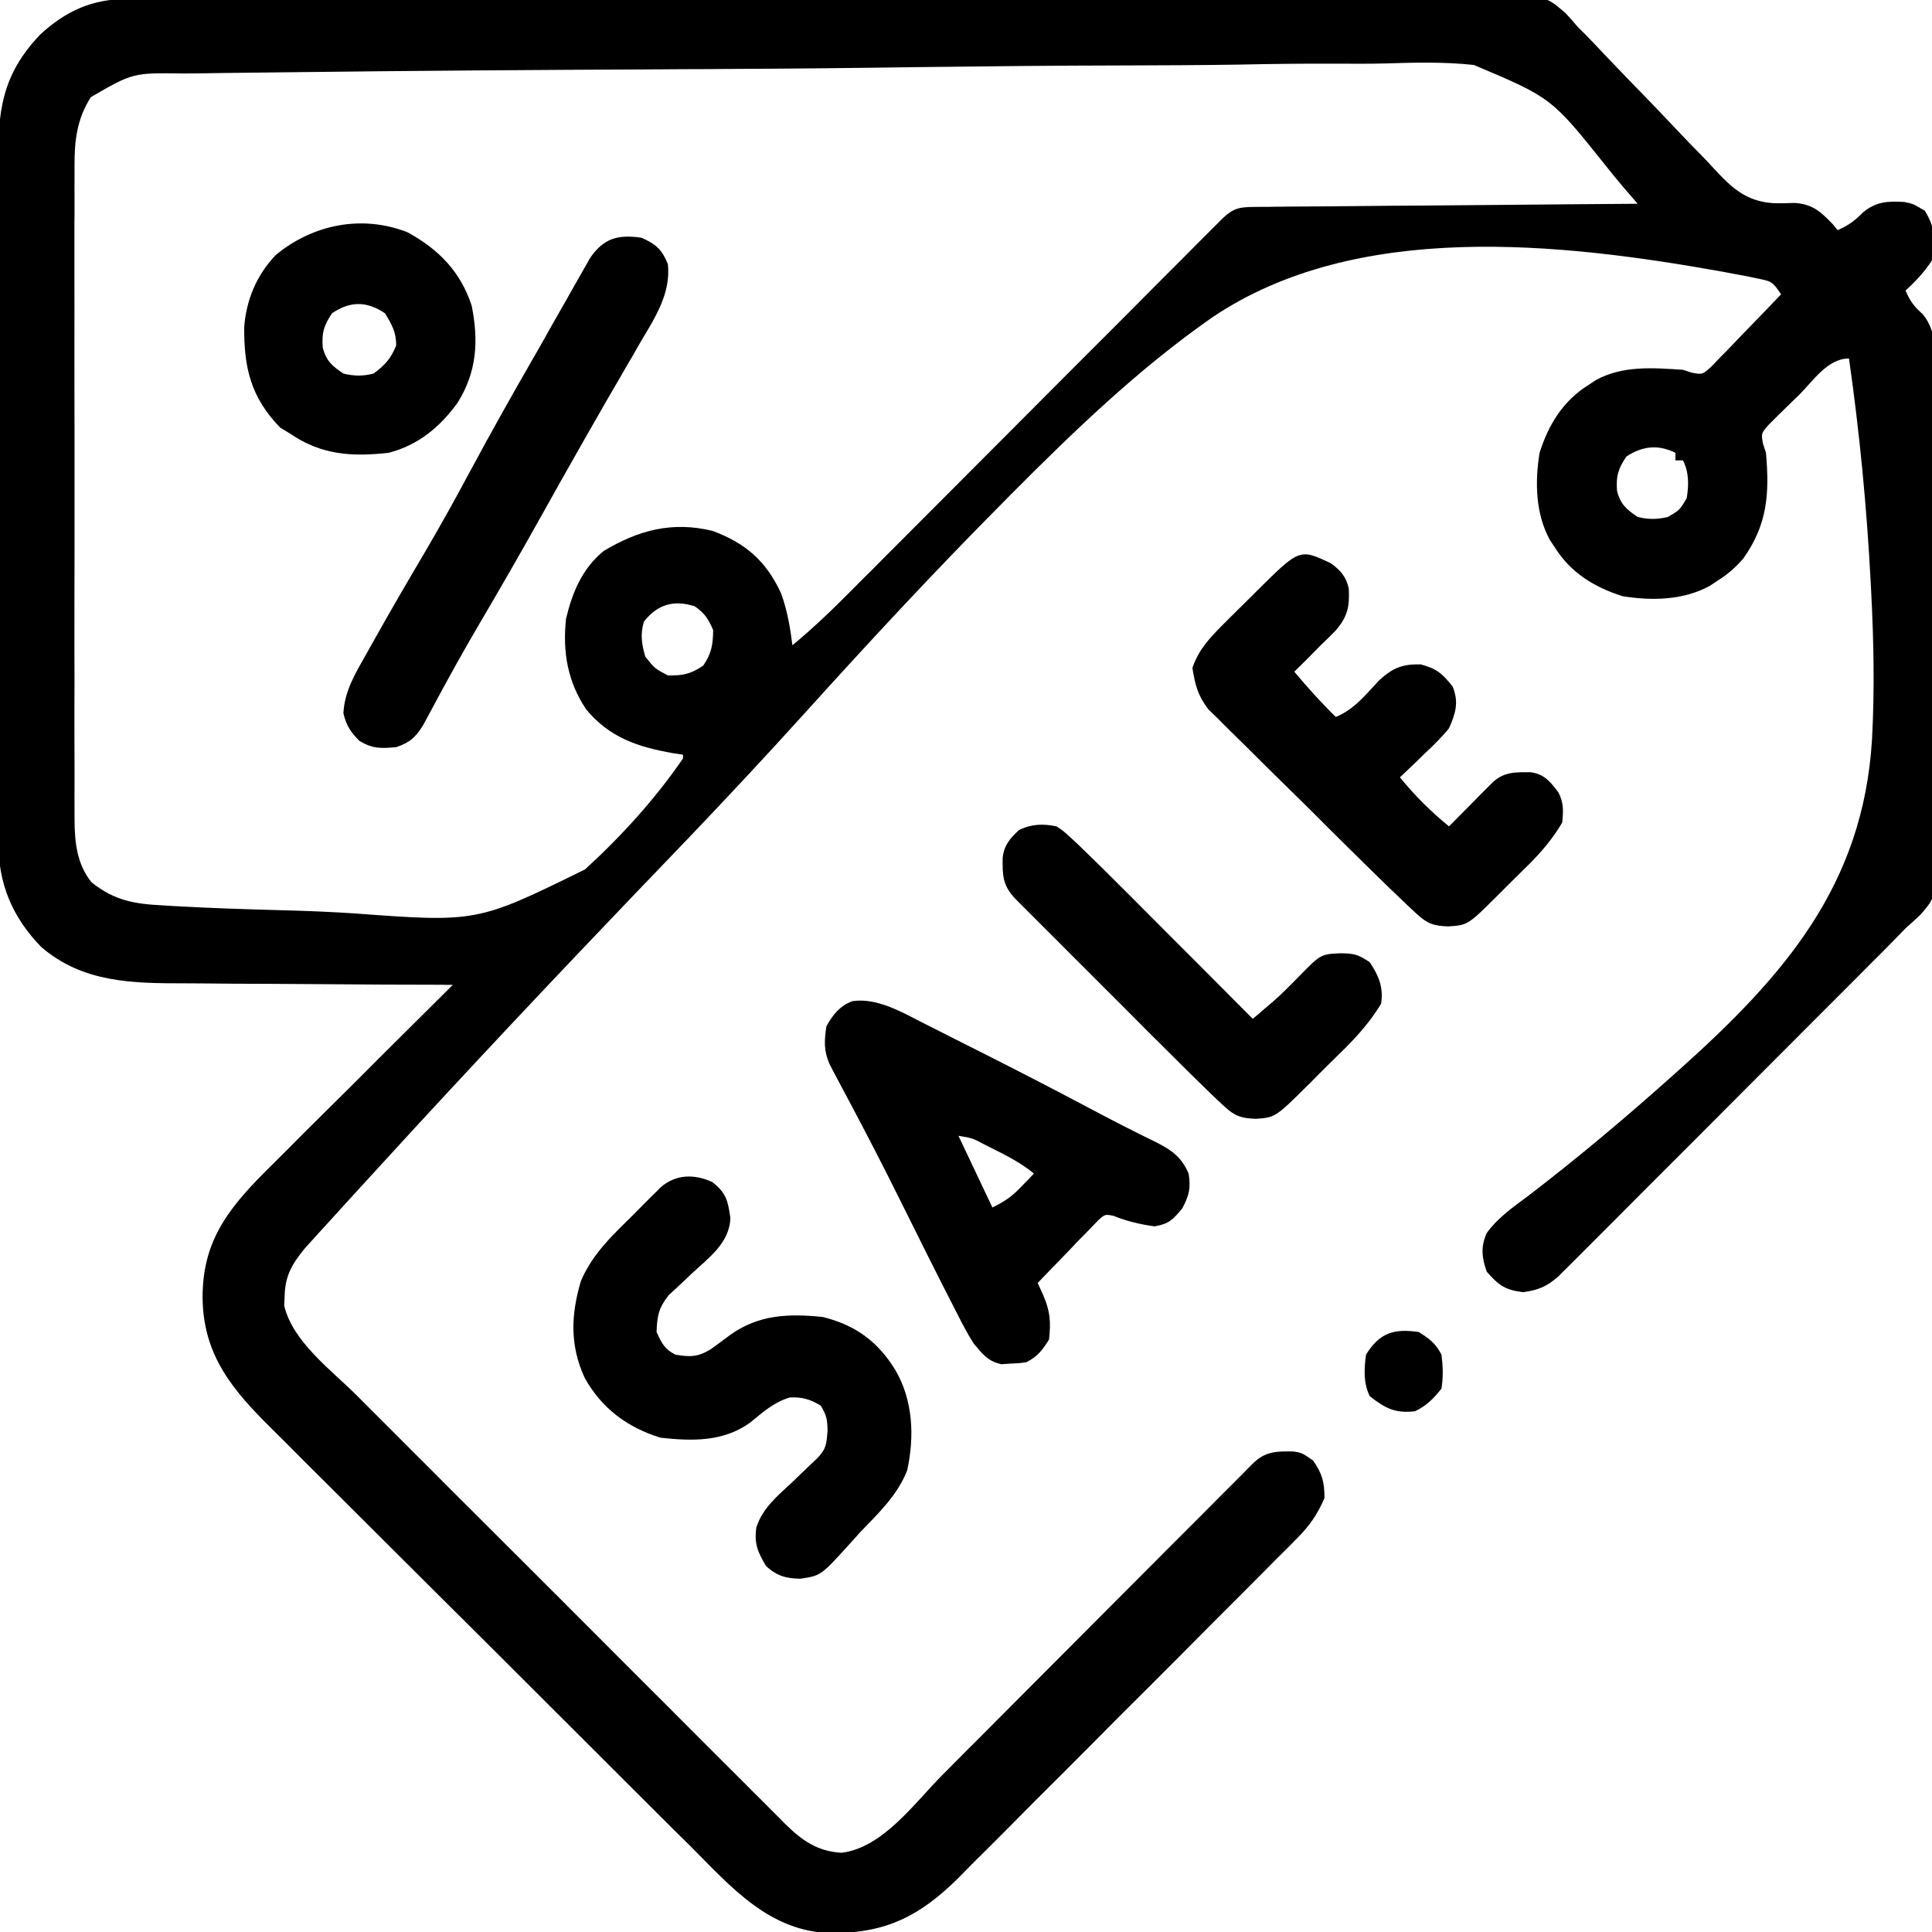
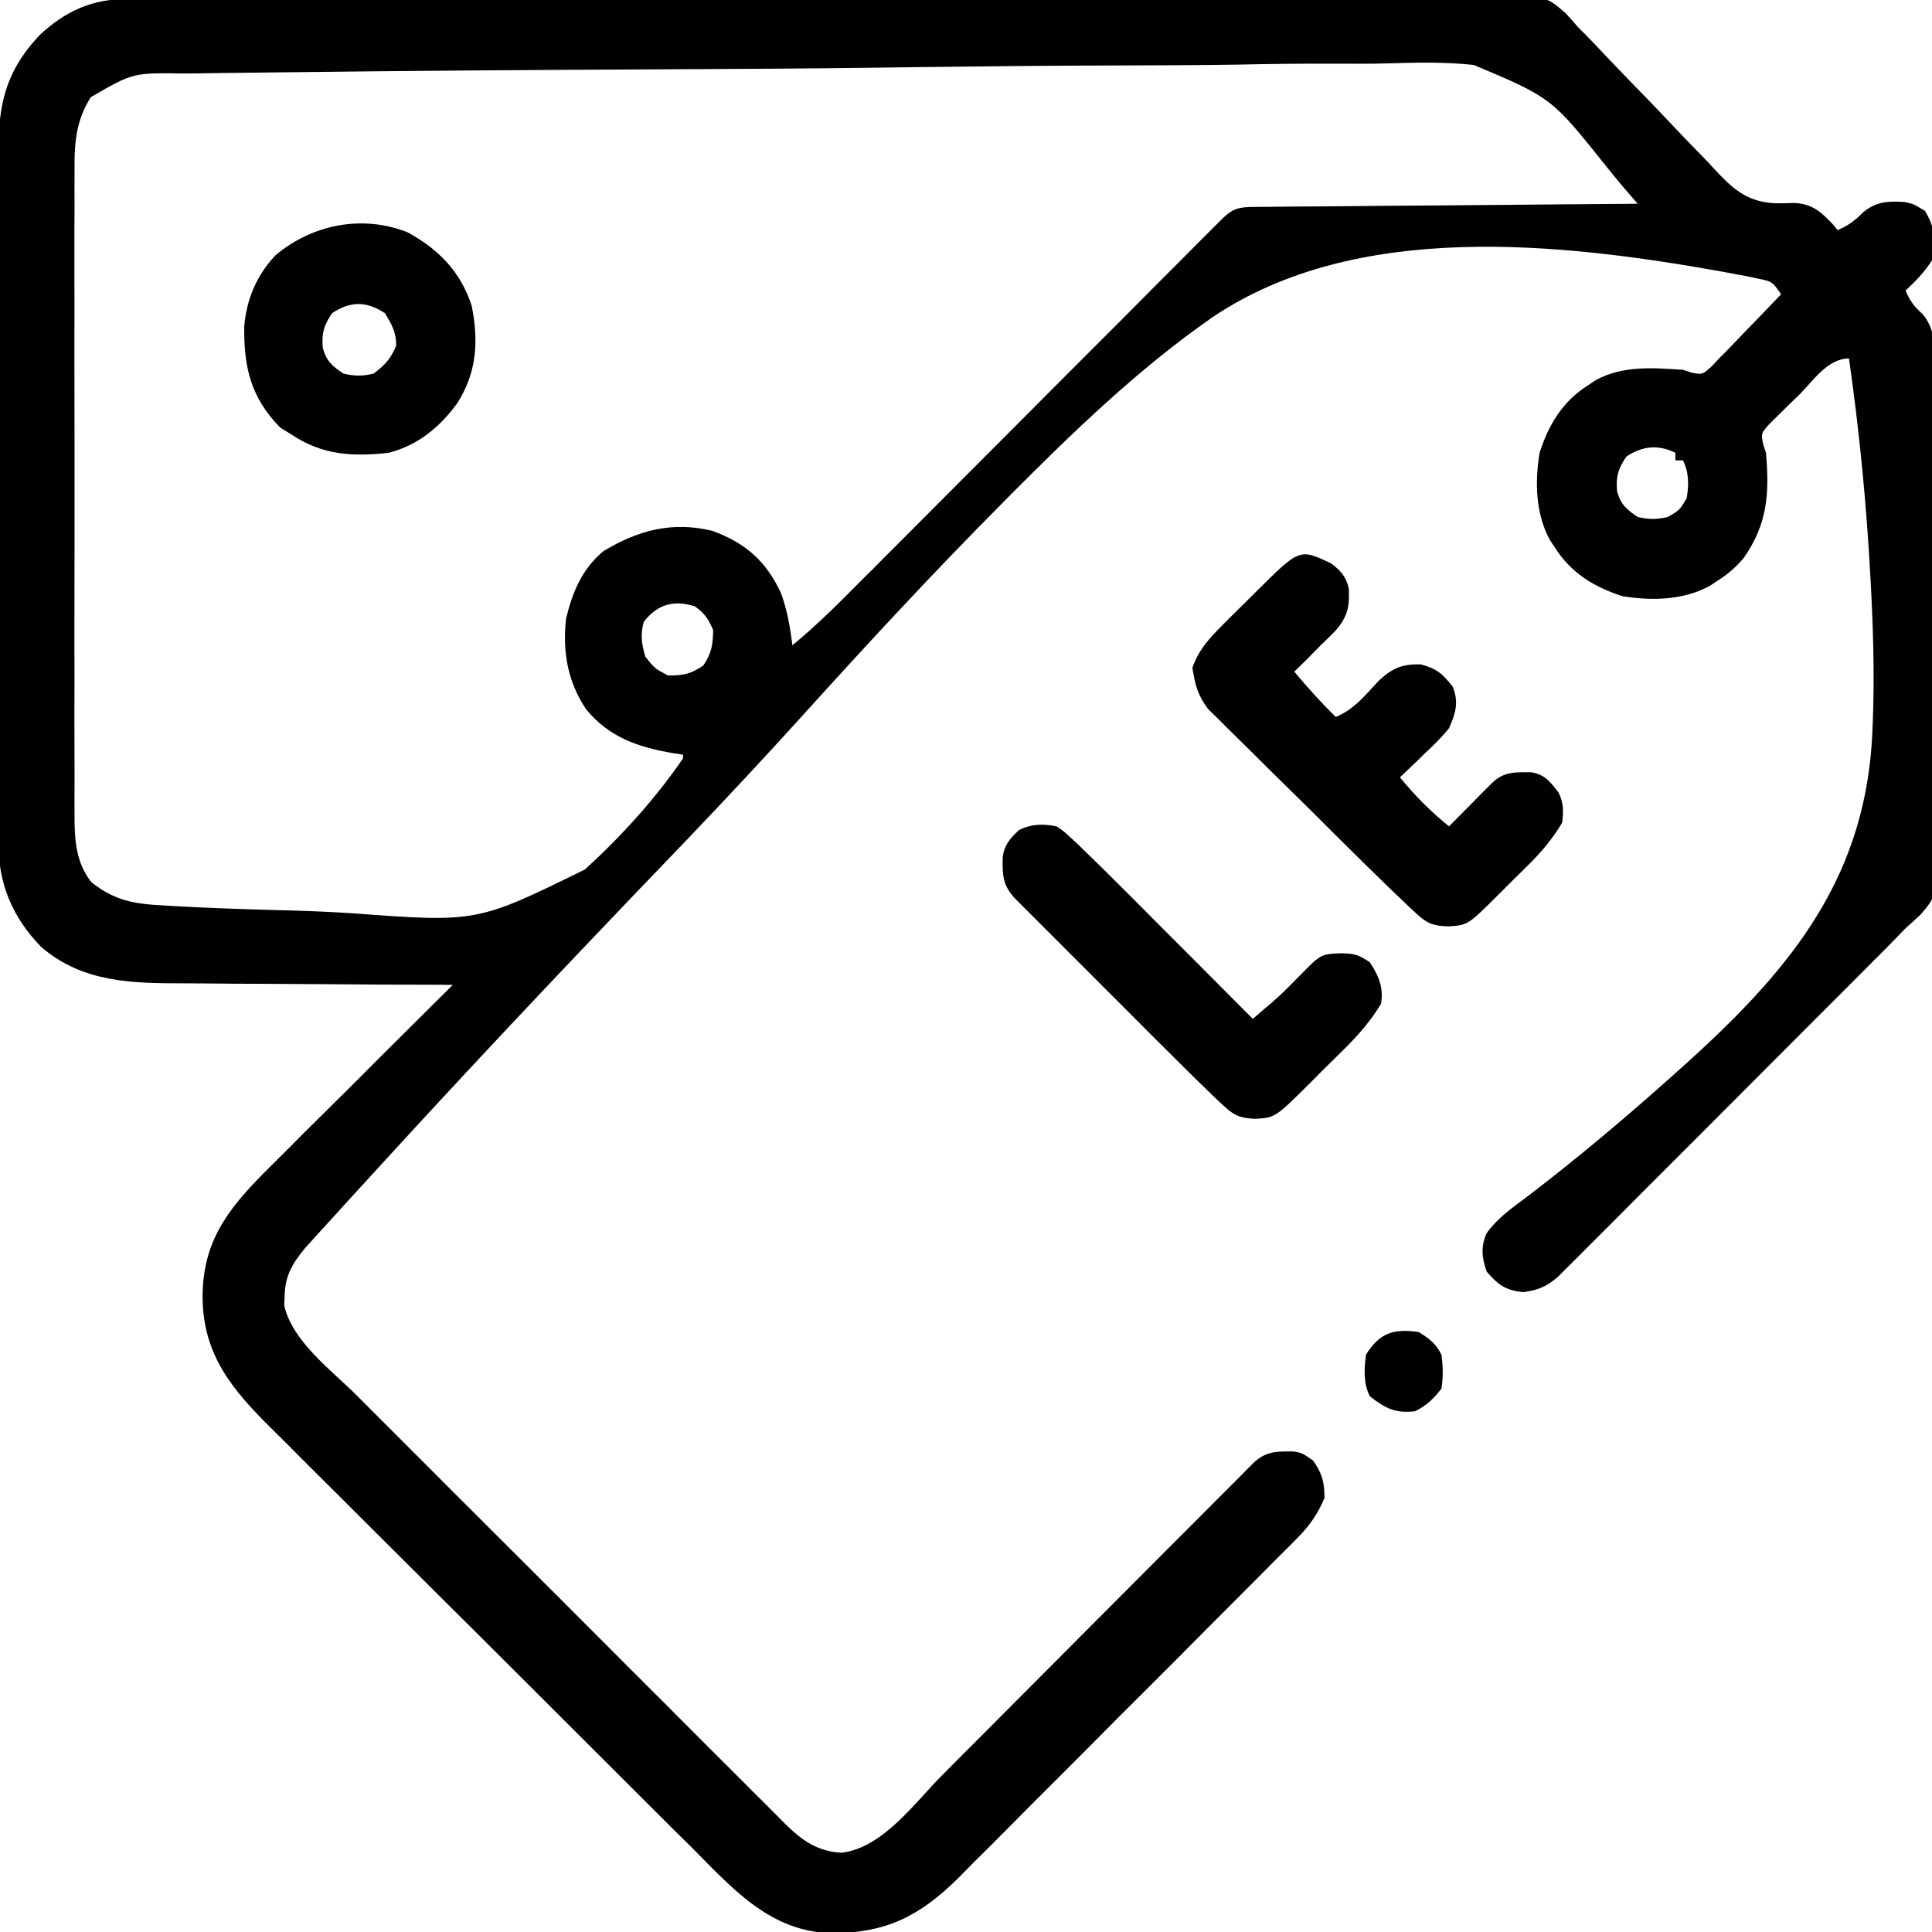
<svg xmlns="http://www.w3.org/2000/svg" width="64px" height="64px" viewBox="0 0 64 64" version="1.1">
  <g id="surface1">
    <path style=" stroke:none;fill-rule:nonzero;fill:rgb(0%,0%,0%);fill-opacity:1;" d="M 4.211 -0.035 C 4.293 -0.035 4.375 -0.035 4.457 -0.035 C 4.73 -0.035 5.004 -0.035 5.277 -0.035 C 5.473 -0.035 5.672 -0.035 5.867 -0.039 C 6.41 -0.039 6.953 -0.043 7.496 -0.043 C 8.078 -0.043 8.664 -0.043 9.25 -0.047 C 10.66 -0.051 12.074 -0.055 13.484 -0.055 C 14.152 -0.055 14.816 -0.059 15.48 -0.059 C 17.691 -0.062 19.902 -0.066 22.109 -0.066 C 22.254 -0.066 22.395 -0.066 22.539 -0.066 C 22.754 -0.066 22.754 -0.066 22.969 -0.066 C 23.258 -0.066 23.543 -0.066 23.832 -0.066 C 24.043 -0.066 24.043 -0.066 24.262 -0.066 C 26.57 -0.066 28.883 -0.074 31.191 -0.082 C 33.562 -0.09 35.934 -0.094 38.305 -0.094 C 39.637 -0.094 40.969 -0.094 42.301 -0.102 C 43.434 -0.105 44.57 -0.105 45.699 -0.105 C 46.281 -0.102 46.859 -0.102 47.438 -0.109 C 47.965 -0.113 48.496 -0.109 49.023 -0.109 C 49.219 -0.105 49.41 -0.109 49.602 -0.109 C 51.207 -0.129 51.207 -0.129 51.852 0.426 C 51.988 0.57 52.121 0.719 52.25 0.875 C 52.355 0.98 52.465 1.09 52.574 1.199 C 52.719 1.348 52.719 1.348 52.863 1.5 C 52.973 1.613 53.078 1.73 53.191 1.848 C 53.25 1.906 53.305 1.965 53.363 2.027 C 53.734 2.418 54.109 2.805 54.484 3.188 C 54.812 3.527 55.137 3.867 55.457 4.207 C 55.77 4.539 56.09 4.871 56.41 5.195 C 56.531 5.32 56.652 5.445 56.766 5.574 C 57.363 6.219 57.828 6.664 58.734 6.73 C 58.977 6.738 59.215 6.73 59.453 6.723 C 60.051 6.762 60.324 7.02 60.723 7.438 C 60.773 7.5 60.824 7.562 60.875 7.625 C 61.234 7.461 61.414 7.336 61.703 7.047 C 62.133 6.68 62.531 6.656 63.082 6.691 C 63.375 6.75 63.375 6.75 63.766 6.984 C 64.098 7.539 64.156 7.996 64 8.625 C 63.75 9.008 63.461 9.316 63.125 9.625 C 63.273 9.977 63.402 10.148 63.691 10.406 C 64.223 11.039 64.09 11.898 64.086 12.676 C 64.086 12.863 64.086 13.047 64.09 13.23 C 64.094 13.73 64.094 14.23 64.094 14.73 C 64.094 15.148 64.094 15.566 64.094 15.984 C 64.098 16.969 64.098 17.953 64.094 18.941 C 64.094 19.957 64.098 20.973 64.102 21.988 C 64.105 22.863 64.109 23.734 64.105 24.609 C 64.105 25.129 64.105 25.652 64.113 26.172 C 64.113 26.66 64.113 27.152 64.109 27.641 C 64.109 27.82 64.109 28 64.113 28.18 C 64.133 29.699 64.133 29.699 63.629 30.289 C 63.465 30.445 63.297 30.598 63.125 30.75 C 62.941 30.938 62.758 31.125 62.578 31.312 C 62.371 31.523 62.164 31.73 61.953 31.938 C 61.84 32.055 61.727 32.168 61.609 32.285 C 61.301 32.594 60.988 32.906 60.68 33.215 C 60.484 33.41 60.293 33.605 60.098 33.797 C 59.422 34.477 58.742 35.152 58.066 35.832 C 57.438 36.465 56.805 37.094 56.176 37.727 C 55.633 38.27 55.09 38.812 54.547 39.355 C 54.223 39.68 53.898 40.004 53.578 40.328 C 53.219 40.688 52.855 41.051 52.496 41.41 C 52.391 41.516 52.285 41.625 52.172 41.734 C 52.074 41.832 51.977 41.93 51.875 42.031 C 51.789 42.117 51.703 42.199 51.617 42.289 C 51.234 42.621 50.957 42.738 50.453 42.805 C 49.859 42.734 49.641 42.574 49.25 42.125 C 49.086 41.664 49.047 41.305 49.246 40.852 C 49.621 40.332 50.109 40 50.621 39.617 C 52.27 38.355 53.852 37.023 55.398 35.641 C 55.469 35.578 55.539 35.516 55.609 35.453 C 59.098 32.332 61.715 29.34 62.012 24.508 C 62.102 22.859 62.07 21.223 61.984 19.578 C 61.977 19.434 61.977 19.434 61.969 19.289 C 61.84 16.805 61.602 14.34 61.25 11.875 C 60.543 11.875 60.07 12.609 59.594 13.086 C 59.477 13.199 59.355 13.312 59.234 13.434 C 59.066 13.598 59.066 13.598 58.895 13.766 C 58.793 13.867 58.691 13.969 58.586 14.074 C 58.34 14.359 58.34 14.359 58.402 14.699 C 58.434 14.797 58.469 14.898 58.5 15 C 58.617 16.344 58.555 17.367 57.75 18.5 C 57.484 18.809 57.219 19.035 56.875 19.25 C 56.797 19.301 56.719 19.352 56.641 19.406 C 55.766 19.887 54.719 19.906 53.75 19.75 C 52.805 19.449 52.031 18.973 51.5 18.125 C 51.449 18.047 51.398 17.969 51.344 17.891 C 50.863 17.016 50.844 15.969 51 15 C 51.301 14.055 51.777 13.281 52.625 12.75 C 52.742 12.672 52.742 12.672 52.859 12.594 C 53.754 12.102 54.762 12.184 55.75 12.25 C 55.852 12.281 55.949 12.316 56.051 12.348 C 56.395 12.41 56.395 12.41 56.688 12.148 C 56.793 12.039 56.902 11.926 57.008 11.812 C 57.066 11.754 57.125 11.695 57.184 11.637 C 57.367 11.449 57.547 11.258 57.727 11.07 C 57.852 10.941 57.973 10.816 58.098 10.688 C 58.402 10.379 58.699 10.062 59 9.75 C 58.719 9.324 58.676 9.316 58.203 9.223 C 58.09 9.199 57.973 9.176 57.855 9.148 C 57.727 9.125 57.598 9.102 57.469 9.078 C 57.332 9.051 57.195 9.027 57.059 9 C 51.676 8.035 44.941 7.297 40.172 10.504 C 37.719 12.211 35.562 14.293 33.461 16.406 C 33.371 16.496 33.285 16.586 33.195 16.676 C 30.926 18.957 28.742 21.316 26.586 23.703 C 25.332 25.09 24.059 26.449 22.77 27.801 C 22.676 27.895 22.586 27.992 22.492 28.09 C 22.031 28.57 21.57 29.055 21.105 29.535 C 18.316 32.449 15.551 35.383 12.828 38.359 C 12.617 38.59 12.402 38.824 12.191 39.055 C 11.863 39.41 11.539 39.77 11.211 40.129 C 11.094 40.258 10.977 40.387 10.859 40.516 C 10.695 40.691 10.539 40.867 10.379 41.043 C 10.289 41.141 10.199 41.238 10.109 41.34 C 9.691 41.848 9.445 42.25 9.43 42.914 C 9.426 43.023 9.418 43.133 9.414 43.246 C 9.688 44.441 10.977 45.387 11.816 46.223 C 11.977 46.383 12.137 46.543 12.293 46.703 C 12.727 47.133 13.156 47.566 13.586 47.996 C 14.039 48.445 14.488 48.898 14.941 49.352 C 15.699 50.109 16.457 50.867 17.215 51.621 C 18.09 52.496 18.969 53.371 19.844 54.25 C 20.594 55.004 21.348 55.754 22.102 56.508 C 22.551 56.957 23 57.406 23.445 57.855 C 23.867 58.277 24.289 58.699 24.715 59.121 C 24.867 59.277 25.023 59.434 25.18 59.586 C 25.391 59.797 25.602 60.008 25.812 60.219 C 25.875 60.281 25.934 60.344 25.996 60.406 C 26.562 60.965 27.07 61.328 27.875 61.375 C 29.242 61.215 30.297 59.723 31.219 58.797 C 31.391 58.621 31.566 58.445 31.742 58.27 C 31.93 58.082 32.113 57.895 32.301 57.711 C 32.688 57.32 33.078 56.93 33.469 56.539 C 34.289 55.715 35.113 54.887 35.938 54.062 C 36.828 53.168 37.723 52.273 38.617 51.375 C 39.004 50.988 39.391 50.602 39.777 50.215 C 39.957 50.031 40.141 49.848 40.32 49.668 C 40.543 49.445 40.766 49.223 40.988 49 C 41.086 48.902 41.184 48.805 41.281 48.703 C 41.367 48.617 41.453 48.531 41.539 48.445 C 41.945 48.07 42.309 48.074 42.844 48.082 C 43.125 48.125 43.125 48.125 43.5 48.383 C 43.801 48.824 43.875 49.09 43.875 49.625 C 43.648 50.156 43.387 50.535 42.98 50.945 C 42.875 51.051 42.77 51.156 42.66 51.27 C 42.543 51.383 42.43 51.5 42.309 51.617 C 42.188 51.742 42.062 51.867 41.938 51.992 C 41.605 52.328 41.27 52.664 40.934 53 C 40.652 53.281 40.371 53.562 40.09 53.844 C 39.43 54.512 38.766 55.176 38.102 55.84 C 37.418 56.52 36.734 57.203 36.055 57.891 C 35.469 58.48 34.883 59.066 34.293 59.652 C 33.945 60.004 33.594 60.355 33.246 60.707 C 32.918 61.039 32.586 61.367 32.254 61.695 C 32.078 61.875 31.902 62.055 31.727 62.23 C 30.461 63.48 29.336 64.035 27.57 64.039 C 25.492 64.004 24.227 62.516 22.852 61.137 C 22.684 60.973 22.52 60.809 22.352 60.645 C 21.906 60.203 21.461 59.758 21.016 59.312 C 20.738 59.031 20.457 58.754 20.18 58.477 C 19.203 57.504 18.23 56.531 17.258 55.559 C 16.352 54.652 15.445 53.75 14.535 52.848 C 13.754 52.07 12.973 51.293 12.195 50.516 C 11.73 50.051 11.266 49.586 10.797 49.121 C 10.359 48.688 9.922 48.25 9.488 47.812 C 9.328 47.652 9.168 47.492 9.008 47.336 C 7.703 46.047 6.727 44.895 6.711 42.984 C 6.707 41.188 7.492 40.117 8.727 38.871 C 9.02 38.578 9.312 38.285 9.605 37.996 C 9.762 37.84 9.914 37.684 10.07 37.527 C 10.48 37.121 10.887 36.715 11.297 36.312 C 11.715 35.898 12.133 35.48 12.547 35.062 C 13.363 34.25 14.184 33.438 15 32.625 C 14.863 32.625 14.727 32.625 14.59 32.621 C 13.305 32.621 12.02 32.613 10.73 32.602 C 10.07 32.598 9.41 32.594 8.75 32.59 C 8.113 32.59 7.473 32.586 6.836 32.578 C 6.594 32.578 6.352 32.574 6.105 32.574 C 4.387 32.574 2.742 32.555 1.367 31.371 C 0.414 30.395 -0.059 29.273 -0.051 27.914 C -0.051 27.809 -0.051 27.707 -0.051 27.598 C -0.055 27.25 -0.051 26.902 -0.051 26.555 C -0.051 26.305 -0.051 26.055 -0.055 25.801 C -0.055 25.121 -0.055 24.445 -0.055 23.766 C -0.055 23.199 -0.055 22.629 -0.055 22.062 C -0.059 20.723 -0.055 19.383 -0.055 18.047 C -0.055 16.664 -0.055 15.285 -0.059 13.902 C -0.062 12.719 -0.062 11.531 -0.062 10.344 C -0.062 9.637 -0.062 8.93 -0.062 8.223 C -0.066 7.559 -0.066 6.891 -0.062 6.223 C -0.062 5.98 -0.062 5.738 -0.062 5.492 C -0.074 3.715 0.047 2.492 1.328 1.148 C 2.172 0.367 3.047 -0.031 4.211 -0.035 Z M 3.008 3.219 C 2.551 3.938 2.465 4.648 2.469 5.484 C 2.469 5.582 2.469 5.676 2.469 5.777 C 2.465 6.094 2.469 6.41 2.469 6.73 C 2.469 6.957 2.469 7.188 2.465 7.414 C 2.465 8.035 2.465 8.656 2.465 9.277 C 2.469 9.926 2.465 10.574 2.465 11.223 C 2.465 12.316 2.465 13.406 2.469 14.496 C 2.469 15.758 2.469 17.02 2.469 18.277 C 2.465 19.363 2.465 20.445 2.465 21.527 C 2.469 22.176 2.469 22.82 2.465 23.465 C 2.465 24.074 2.465 24.684 2.469 25.289 C 2.469 25.512 2.469 25.738 2.469 25.961 C 2.465 26.266 2.469 26.566 2.469 26.871 C 2.469 26.961 2.469 27.047 2.469 27.137 C 2.473 27.902 2.543 28.617 3.031 29.227 C 3.797 29.836 4.449 29.945 5.398 29.992 C 5.523 30 5.648 30.008 5.781 30.016 C 6.961 30.082 8.137 30.121 9.32 30.152 C 10.109 30.172 10.895 30.203 11.684 30.254 C 15.801 30.559 15.801 30.559 19.379 28.801 C 20.578 27.707 21.707 26.465 22.625 25.125 C 22.625 25.086 22.625 25.043 22.625 25 C 22.512 24.984 22.402 24.965 22.285 24.949 C 21.121 24.742 20.195 24.434 19.418 23.5 C 18.801 22.578 18.633 21.594 18.75 20.5 C 18.957 19.625 19.289 18.828 20 18.25 C 21.148 17.562 22.27 17.262 23.602 17.586 C 24.703 17.992 25.383 18.59 25.875 19.656 C 26.078 20.215 26.176 20.785 26.25 21.375 C 27.039 20.727 27.754 20.016 28.473 19.289 C 28.605 19.156 28.738 19.023 28.875 18.891 C 29.16 18.602 29.445 18.312 29.734 18.027 C 30.188 17.57 30.641 17.117 31.094 16.664 C 32.055 15.699 33.016 14.738 33.977 13.773 C 35.016 12.73 36.055 11.688 37.098 10.648 C 37.547 10.195 38 9.742 38.449 9.289 C 38.727 9.012 39.008 8.73 39.289 8.449 C 39.418 8.32 39.547 8.188 39.676 8.059 C 39.855 7.883 40.031 7.703 40.207 7.527 C 40.309 7.43 40.406 7.328 40.508 7.227 C 40.859 6.895 41.062 6.859 41.535 6.855 C 41.645 6.855 41.758 6.852 41.871 6.852 C 41.996 6.852 42.117 6.852 42.246 6.848 C 42.375 6.848 42.504 6.848 42.637 6.844 C 43.066 6.84 43.492 6.84 43.922 6.836 C 44.219 6.832 44.516 6.832 44.812 6.828 C 45.594 6.82 46.379 6.812 47.16 6.809 C 47.957 6.801 48.754 6.797 49.551 6.789 C 51.117 6.773 52.684 6.762 54.25 6.75 C 54.086 6.559 53.922 6.367 53.758 6.18 C 53.566 5.953 53.379 5.723 53.195 5.492 C 51.395 3.238 51.395 3.238 48.824 2.152 C 47.848 2.047 46.871 2.07 45.891 2.102 C 45.336 2.117 44.781 2.109 44.227 2.109 C 43.145 2.105 42.062 2.117 40.98 2.141 C 39.719 2.16 38.457 2.164 37.195 2.168 C 34.941 2.172 32.691 2.195 30.441 2.223 C 28.258 2.254 26.074 2.277 23.891 2.285 C 23.758 2.285 23.625 2.289 23.484 2.289 C 22.941 2.289 22.402 2.293 21.859 2.297 C 17.711 2.316 13.566 2.344 9.418 2.395 C 8.984 2.402 8.551 2.406 8.117 2.41 C 7.621 2.414 7.121 2.422 6.621 2.43 C 6.441 2.43 6.258 2.434 6.078 2.434 C 4.402 2.41 4.402 2.41 3.008 3.219 Z M 53.875 15.125 C 53.598 15.539 53.531 15.77 53.566 16.258 C 53.676 16.703 53.879 16.875 54.25 17.125 C 54.605 17.211 54.895 17.211 55.25 17.125 C 55.645 16.895 55.645 16.895 55.875 16.5 C 55.945 16.062 55.953 15.652 55.75 15.25 C 55.668 15.25 55.586 15.25 55.5 15.25 C 55.5 15.168 55.5 15.086 55.5 15 C 54.918 14.711 54.391 14.781 53.875 15.125 Z M 21.328 20.594 C 21.207 21.027 21.254 21.316 21.375 21.75 C 21.688 22.145 21.688 22.145 22.125 22.375 C 22.621 22.383 22.887 22.328 23.297 22.047 C 23.57 21.648 23.617 21.359 23.625 20.875 C 23.469 20.508 23.344 20.312 23.016 20.086 C 22.328 19.863 21.781 20.016 21.328 20.594 Z M 21.328 20.594 " />
-     <path style=" stroke:none;fill-rule:nonzero;fill:rgb(0%,0%,0%);fill-opacity:1;" d="M 30.609 33.902 C 30.711 33.953 30.816 34.008 30.922 34.059 C 31.254 34.227 31.586 34.395 31.914 34.562 C 32.129 34.672 32.348 34.781 32.562 34.887 C 33.734 35.48 34.898 36.078 36.059 36.695 C 36.809 37.094 37.566 37.484 38.332 37.855 C 38.844 38.121 39.141 38.34 39.375 38.875 C 39.449 39.367 39.395 39.586 39.164 40.031 C 38.848 40.406 38.73 40.539 38.25 40.625 C 37.785 40.562 37.324 40.457 36.891 40.277 C 36.605 40.219 36.605 40.219 36.363 40.441 C 36.27 40.539 36.18 40.633 36.086 40.73 C 35.984 40.832 35.883 40.934 35.781 41.039 C 35.625 41.199 35.625 41.199 35.469 41.367 C 35.363 41.477 35.258 41.582 35.152 41.695 C 34.891 41.961 34.633 42.23 34.375 42.5 C 34.434 42.633 34.496 42.766 34.559 42.906 C 34.789 43.441 34.816 43.793 34.75 44.375 C 34.527 44.727 34.371 44.938 34 45.125 C 33.75 45.16 33.75 45.16 33.461 45.172 C 33.32 45.18 33.32 45.18 33.172 45.191 C 32.715 45.09 32.547 44.855 32.25 44.5 C 32.047 44.18 31.875 43.848 31.703 43.508 C 31.652 43.406 31.598 43.305 31.547 43.203 C 30.961 42.062 30.391 40.91 29.82 39.762 C 29.273 38.66 28.711 37.57 28.133 36.484 C 28.047 36.324 27.961 36.164 27.875 36 C 27.828 35.914 27.781 35.824 27.734 35.734 C 27.664 35.602 27.664 35.602 27.594 35.469 C 27.535 35.352 27.535 35.352 27.473 35.234 C 27.285 34.789 27.305 34.48 27.375 34 C 27.582 33.621 27.824 33.312 28.242 33.164 C 29.062 33.043 29.902 33.543 30.609 33.902 Z M 31.75 37.625 C 32.121 38.41 32.492 39.191 32.875 40 C 33.312 39.781 33.52 39.637 33.844 39.297 C 33.961 39.18 33.961 39.18 34.078 39.059 C 34.133 38.996 34.191 38.938 34.25 38.875 C 33.82 38.523 33.352 38.281 32.859 38.039 C 32.781 38 32.703 37.957 32.621 37.918 C 32.207 37.699 32.207 37.699 31.75 37.625 Z M 31.75 37.625 " />
-     <path style=" stroke:none;fill-rule:nonzero;fill:rgb(0%,0%,0%);fill-opacity:1;" d="M 23.594 39.156 C 24.059 39.52 24.109 39.762 24.195 40.344 C 24.168 41.188 23.465 41.672 22.891 42.211 C 22.828 42.273 22.766 42.332 22.703 42.391 C 22.523 42.562 22.34 42.73 22.156 42.898 C 21.82 43.32 21.766 43.59 21.75 44.125 C 21.918 44.492 22.012 44.691 22.375 44.875 C 22.867 44.957 23.117 44.957 23.551 44.691 C 23.766 44.535 23.98 44.379 24.191 44.219 C 25.133 43.547 26.113 43.512 27.25 43.625 C 28.336 43.895 29.078 44.434 29.664 45.391 C 30.246 46.395 30.297 47.582 30.051 48.711 C 29.73 49.527 29.102 50.129 28.5 50.75 C 28.387 50.875 28.273 51.004 28.16 51.129 C 27.195 52.195 27.195 52.195 26.516 52.297 C 26.043 52.289 25.73 52.207 25.375 51.875 C 25.098 51.41 24.98 51.137 25.055 50.598 C 25.262 49.949 25.773 49.539 26.258 49.086 C 26.441 48.91 26.625 48.734 26.809 48.555 C 26.891 48.48 26.973 48.402 27.055 48.324 C 27.371 48 27.375 47.859 27.414 47.391 C 27.406 47.02 27.383 46.891 27.188 46.562 C 26.844 46.355 26.57 46.273 26.168 46.293 C 25.645 46.441 25.254 46.793 24.84 47.133 C 23.953 47.766 22.922 47.742 21.875 47.625 C 20.773 47.281 19.93 46.652 19.367 45.641 C 18.871 44.559 18.914 43.551 19.242 42.438 C 19.629 41.523 20.316 40.895 21.008 40.211 C 21.109 40.109 21.211 40.004 21.316 39.898 C 21.414 39.801 21.512 39.703 21.613 39.602 C 21.703 39.516 21.793 39.426 21.883 39.332 C 22.395 38.891 22.996 38.887 23.594 39.156 Z M 23.594 39.156 " />
    <path style=" stroke:none;fill-rule:nonzero;fill:rgb(0%,0%,0%);fill-opacity:1;" d="M 44.094 18.664 C 44.41 18.898 44.594 19.105 44.68 19.496 C 44.711 20.098 44.641 20.43 44.242 20.891 C 44.082 21.055 43.918 21.215 43.75 21.375 C 43.586 21.543 43.422 21.707 43.258 21.875 C 43.129 22 43.004 22.125 42.875 22.25 C 43.312 22.773 43.762 23.273 44.25 23.75 C 44.863 23.5 45.238 23.012 45.684 22.539 C 46.137 22.125 46.449 21.996 47.062 22.008 C 47.59 22.148 47.793 22.32 48.125 22.75 C 48.328 23.277 48.223 23.617 48 24.125 C 47.746 24.438 47.465 24.711 47.172 24.984 C 47.094 25.059 47.02 25.133 46.941 25.211 C 46.754 25.391 46.562 25.57 46.375 25.75 C 46.871 26.359 47.391 26.879 48 27.375 C 48.113 27.258 48.23 27.145 48.348 27.023 C 48.496 26.871 48.645 26.723 48.797 26.57 C 48.871 26.492 48.949 26.418 49.023 26.34 C 49.098 26.266 49.172 26.191 49.246 26.117 C 49.312 26.051 49.379 25.984 49.449 25.914 C 49.832 25.559 50.215 25.578 50.719 25.582 C 51.168 25.652 51.359 25.898 51.625 26.25 C 51.805 26.609 51.789 26.852 51.75 27.25 C 51.441 27.77 51.09 28.191 50.664 28.617 C 50.551 28.727 50.441 28.836 50.328 28.949 C 50.215 29.059 50.102 29.172 49.984 29.289 C 49.812 29.461 49.812 29.461 49.637 29.637 C 48.625 30.645 48.625 30.645 47.984 30.688 C 47.508 30.676 47.281 30.602 46.934 30.277 C 46.848 30.199 46.762 30.117 46.672 30.035 C 46.523 29.895 46.523 29.895 46.375 29.75 C 46.203 29.586 46.203 29.586 46.031 29.422 C 45.633 29.035 45.234 28.645 44.836 28.25 C 44.766 28.18 44.695 28.109 44.617 28.035 C 44.238 27.66 43.859 27.285 43.484 26.906 C 43.172 26.598 42.859 26.289 42.547 25.984 C 42.164 25.609 41.785 25.234 41.406 24.855 C 41.262 24.715 41.117 24.57 40.973 24.43 C 40.77 24.234 40.57 24.031 40.371 23.832 C 40.258 23.719 40.141 23.605 40.023 23.492 C 39.672 23.023 39.594 22.699 39.5 22.125 C 39.703 21.527 40.059 21.148 40.5 20.703 C 40.559 20.645 40.617 20.586 40.68 20.523 C 40.805 20.398 40.93 20.273 41.059 20.148 C 41.25 19.961 41.441 19.77 41.633 19.578 C 43.051 18.168 43.051 18.168 44.094 18.664 Z M 44.094 18.664 " />
-     <path style=" stroke:none;fill-rule:nonzero;fill:rgb(0%,0%,0%);fill-opacity:1;" d="M 21.25 7.875 C 21.73 8.086 21.93 8.27 22.125 8.75 C 22.227 9.734 21.691 10.531 21.211 11.344 C 21.133 11.48 21.051 11.617 20.973 11.762 C 20.809 12.039 20.645 12.32 20.484 12.602 C 20.211 13.066 19.945 13.531 19.68 13.996 C 19.559 14.207 19.438 14.422 19.316 14.633 C 18.836 15.473 18.363 16.316 17.891 17.164 C 17.234 18.34 16.566 19.5 15.883 20.66 C 15.336 21.59 14.816 22.531 14.309 23.48 C 14.23 23.625 14.23 23.625 14.152 23.773 C 14.105 23.855 14.062 23.938 14.016 24.023 C 13.766 24.426 13.578 24.598 13.125 24.75 C 12.617 24.797 12.34 24.805 11.898 24.539 C 11.605 24.23 11.473 24.039 11.375 23.625 C 11.418 22.867 11.785 22.285 12.148 21.641 C 12.215 21.52 12.281 21.398 12.352 21.277 C 12.914 20.266 13.5 19.266 14.09 18.266 C 14.605 17.387 15.098 16.5 15.578 15.602 C 16.254 14.344 16.953 13.098 17.668 11.859 C 17.859 11.527 18.051 11.191 18.238 10.852 C 18.41 10.555 18.578 10.254 18.75 9.953 C 18.871 9.738 18.992 9.52 19.117 9.305 C 19.191 9.172 19.266 9.043 19.344 8.906 C 19.41 8.789 19.477 8.672 19.547 8.547 C 19.996 7.891 20.469 7.762 21.25 7.875 Z M 21.25 7.875 " />
    <path style=" stroke:none;fill-rule:nonzero;fill:rgb(0%,0%,0%);fill-opacity:1;" d="M 35 27.375 C 35.227 27.527 35.227 27.527 35.453 27.734 C 35.539 27.816 35.625 27.895 35.715 27.977 C 36.25 28.492 36.777 29.012 37.301 29.539 C 37.422 29.66 37.547 29.781 37.668 29.906 C 37.984 30.223 38.301 30.543 38.617 30.859 C 38.945 31.188 39.27 31.512 39.594 31.836 C 40.23 32.477 40.863 33.113 41.5 33.75 C 41.641 33.633 41.777 33.516 41.914 33.395 C 41.992 33.332 42.07 33.266 42.148 33.199 C 42.461 32.926 42.75 32.633 43.039 32.336 C 43.75 31.609 43.75 31.609 44.414 31.578 C 44.863 31.586 44.984 31.613 45.375 31.875 C 45.672 32.32 45.836 32.711 45.75 33.25 C 45.418 33.801 45.035 34.242 44.582 34.699 C 44.52 34.762 44.457 34.824 44.391 34.887 C 44.262 35.016 44.129 35.148 43.996 35.277 C 43.797 35.477 43.594 35.676 43.395 35.879 C 42.25 37.016 42.25 37.016 41.609 37.062 C 41.133 37.047 40.906 36.977 40.559 36.652 C 40.473 36.574 40.387 36.492 40.297 36.41 C 39.676 35.812 39.066 35.207 38.457 34.598 C 38.312 34.453 38.164 34.305 38.016 34.16 C 37.711 33.855 37.406 33.547 37.102 33.242 C 36.707 32.852 36.316 32.457 35.926 32.066 C 35.621 31.766 35.32 31.461 35.02 31.16 C 34.875 31.016 34.73 30.871 34.586 30.727 C 34.383 30.523 34.184 30.324 33.98 30.121 C 33.867 30.008 33.754 29.895 33.637 29.777 C 33.211 29.328 33.207 29.004 33.215 28.406 C 33.266 27.992 33.453 27.781 33.75 27.5 C 34.164 27.293 34.555 27.281 35 27.375 Z M 35 27.375 " />
    <path style=" stroke:none;fill-rule:nonzero;fill:rgb(0%,0%,0%);fill-opacity:1;" d="M 13.5 7.695 C 14.531 8.258 15.254 8.996 15.625 10.125 C 15.859 11.297 15.797 12.324 15.156 13.344 C 14.57 14.152 13.852 14.746 12.875 15 C 11.668 15.133 10.66 15.078 9.625 14.375 C 9.512 14.305 9.398 14.234 9.281 14.164 C 8.309 13.164 8.078 12.18 8.09 10.828 C 8.16 9.926 8.504 9.109 9.133 8.449 C 10.355 7.434 11.996 7.102 13.5 7.695 Z M 11 10.375 C 10.723 10.793 10.656 11.02 10.691 11.508 C 10.801 11.953 11.004 12.125 11.375 12.375 C 11.73 12.461 12.02 12.465 12.375 12.375 C 12.754 12.094 12.945 11.883 13.125 11.445 C 13.125 11.004 12.98 10.746 12.75 10.375 C 12.133 9.965 11.598 9.977 11 10.375 Z M 11 10.375 " />
    <path style=" stroke:none;fill-rule:nonzero;fill:rgb(0%,0%,0%);fill-opacity:1;" d="M 47 44.125 C 47.352 44.348 47.562 44.504 47.75 44.875 C 47.801 45.258 47.812 45.617 47.75 46 C 47.477 46.344 47.266 46.555 46.875 46.75 C 46.215 46.824 45.891 46.656 45.375 46.25 C 45.16 45.816 45.188 45.348 45.25 44.875 C 45.703 44.152 46.164 44.004 47 44.125 Z M 47 44.125 " />
  </g>
</svg>